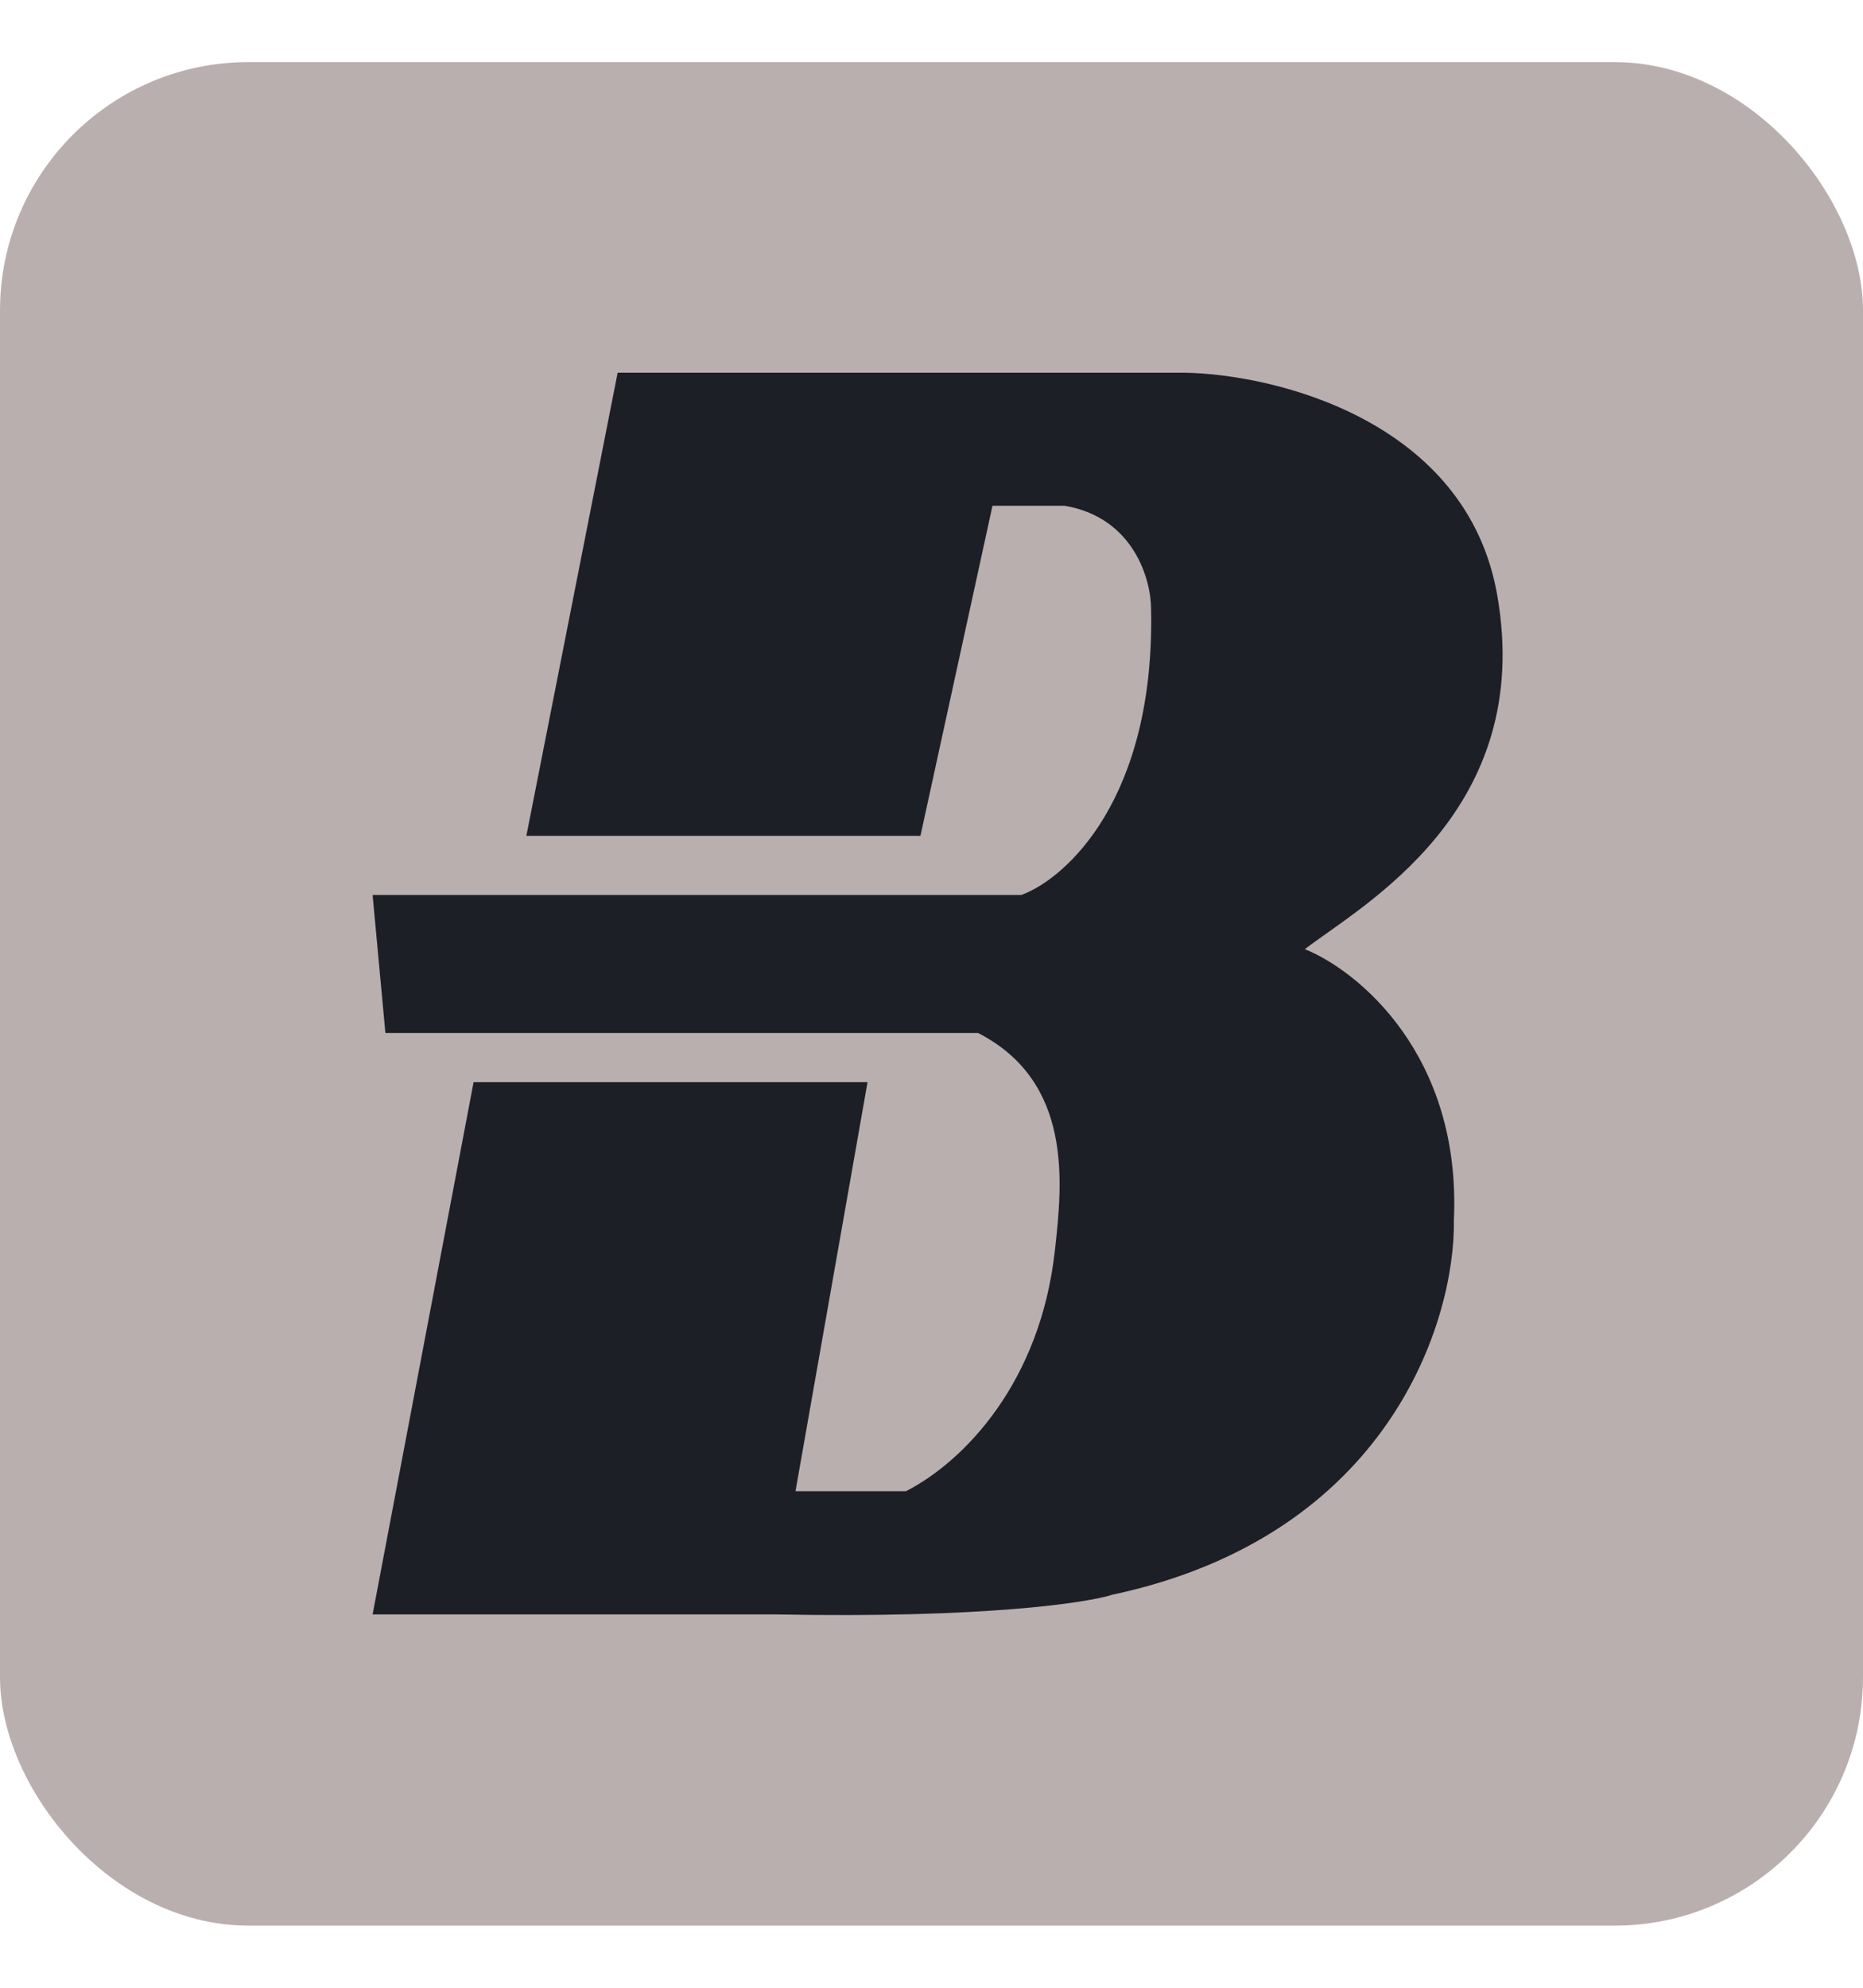
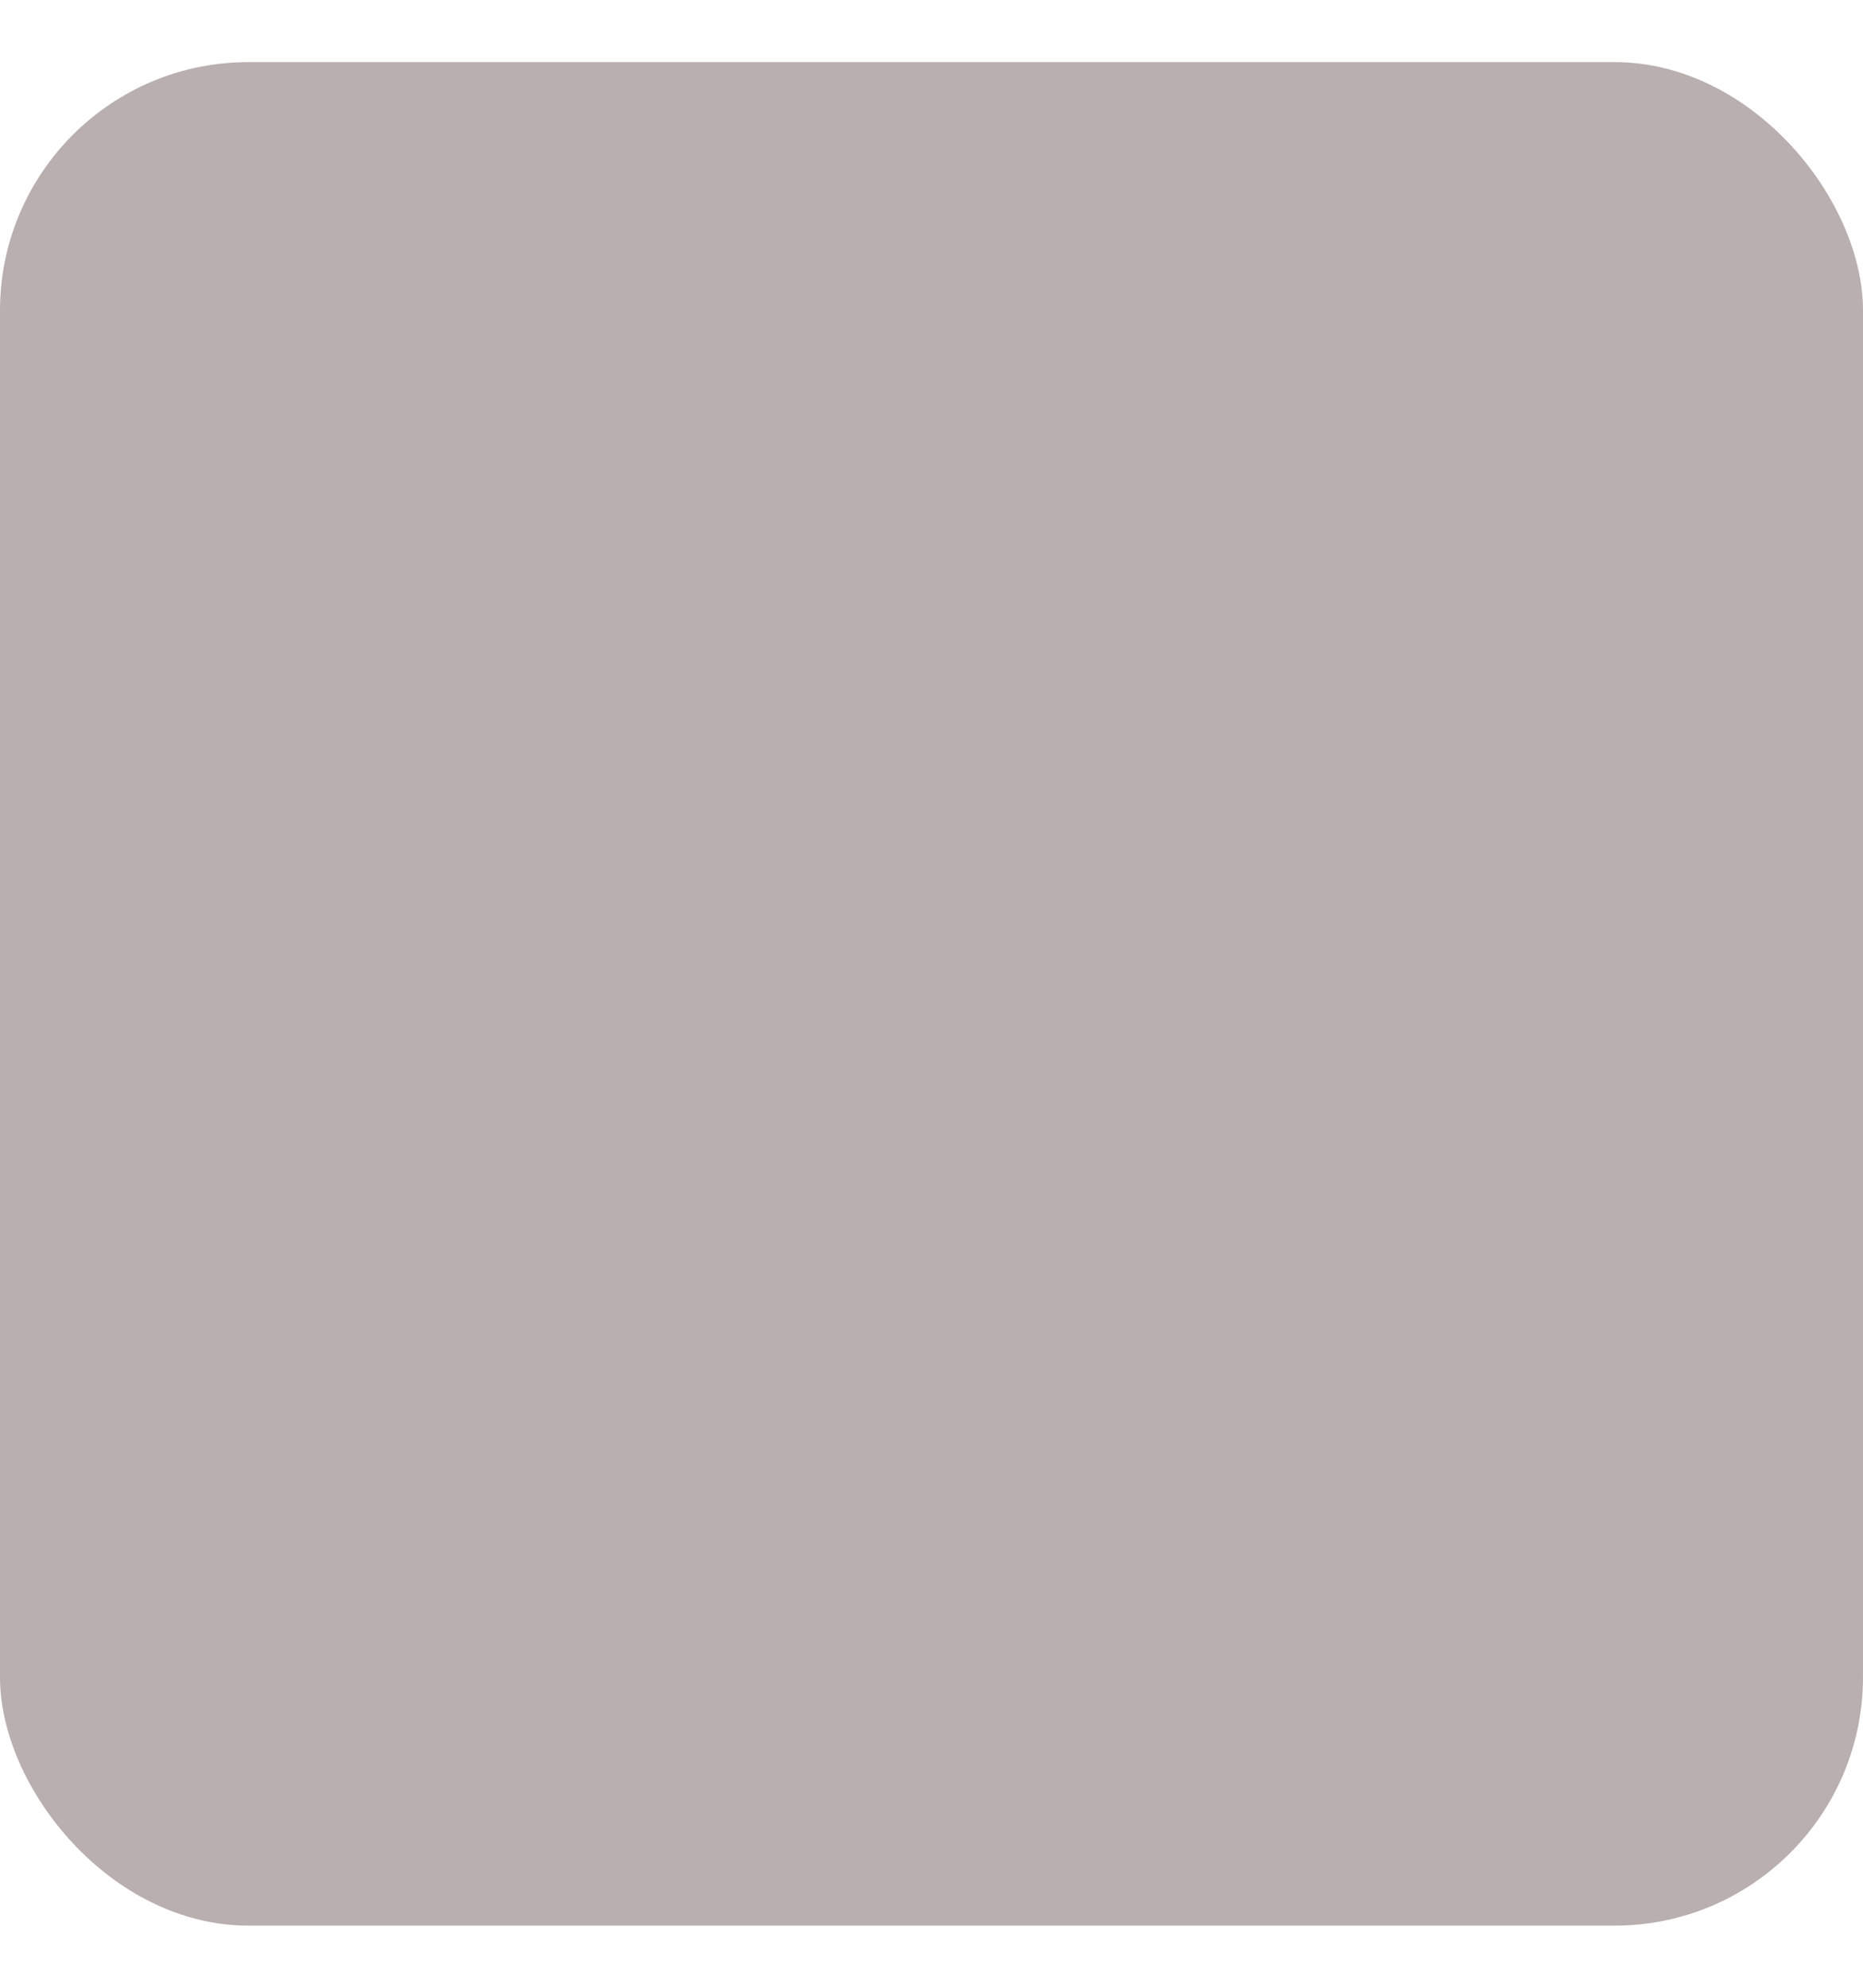
<svg xmlns="http://www.w3.org/2000/svg" width="15" height="16" viewBox="0 0 15 16" fill="none">
  <rect y="0.5" width="15" height="15" rx="2" fill="#B9AFAE" />
-   <path d="M9.539 3H4.973L4.238 6.728H7.411L7.991 4.071H8.572C9.129 4.166 9.268 4.666 9.268 4.904C9.299 6.427 8.584 7.072 8.223 7.204H3L3.103 8.315H7.875C8.641 8.707 8.552 9.527 8.496 10.044L8.494 10.06C8.378 11.131 7.759 11.765 7.295 12.003H6.405L6.985 8.711H3.813L3 12.995H6.25C7.922 13.027 8.752 12.902 8.958 12.836C11.187 12.36 11.718 10.628 11.706 9.822C11.767 8.489 10.932 7.812 10.506 7.64C10.97 7.284 12.363 6.53 12.054 4.785C11.806 3.389 10.274 3.013 9.539 3Z" fill="#1D1F27" />
</svg>